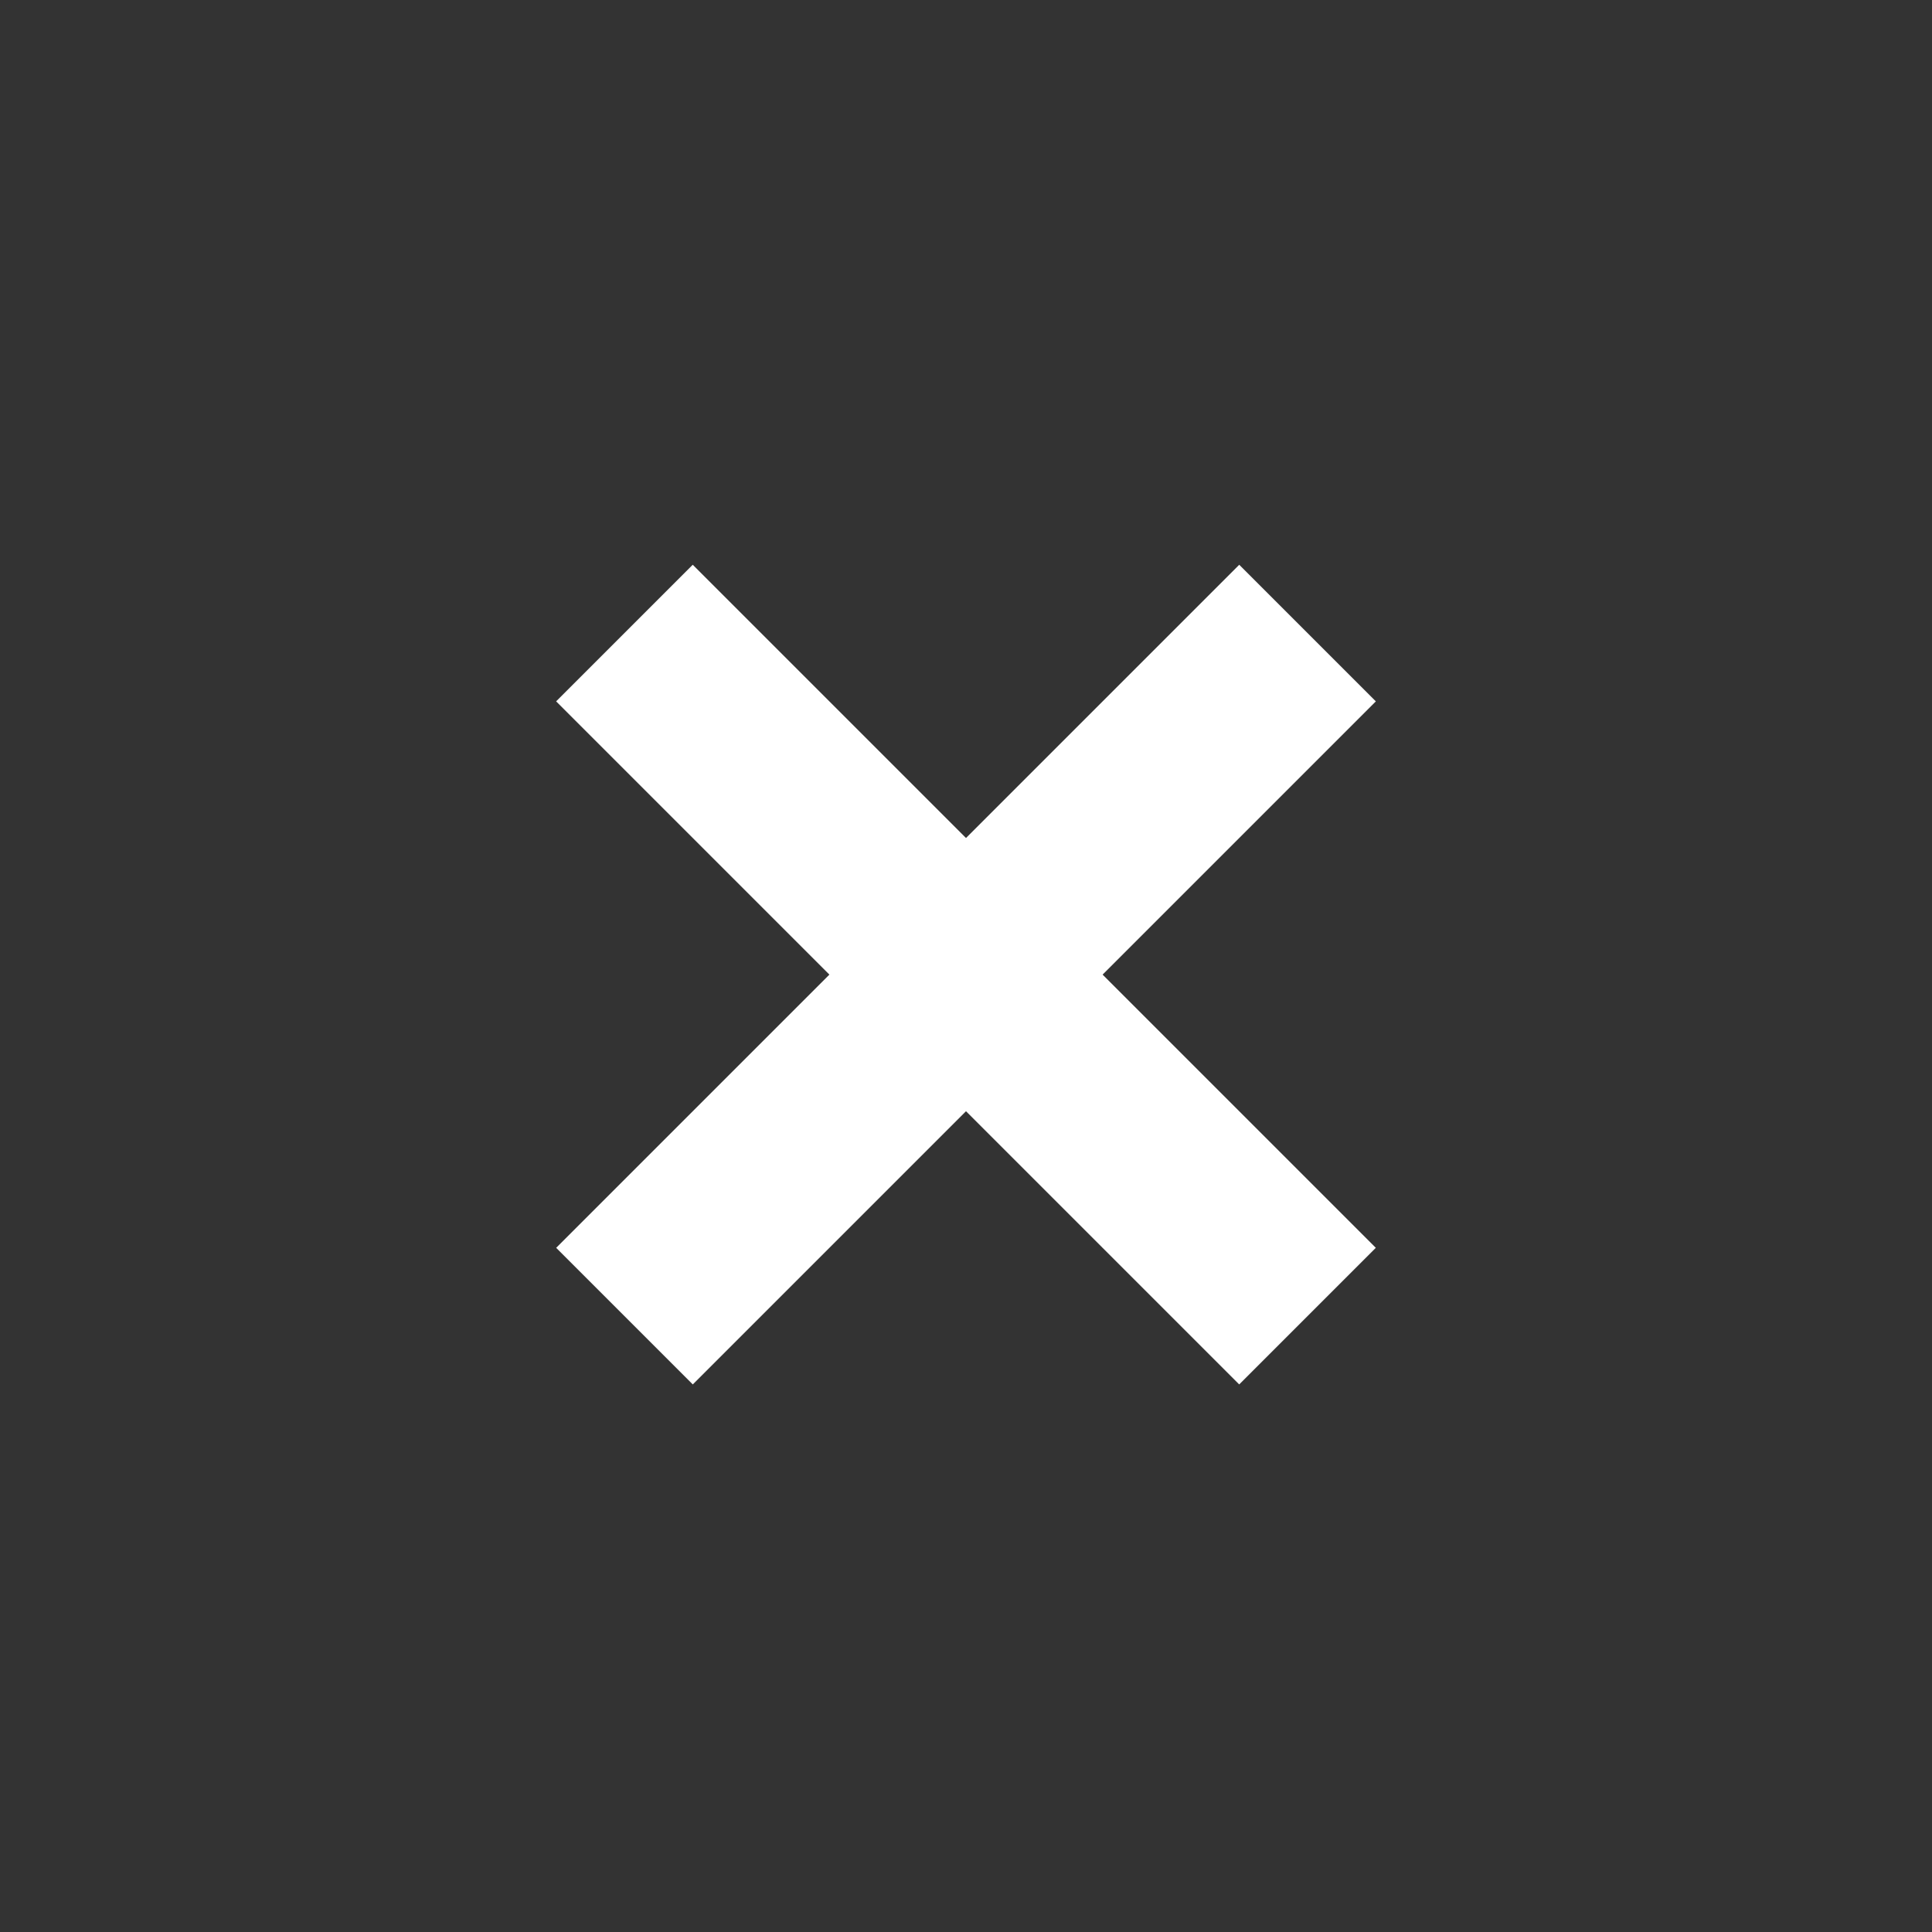
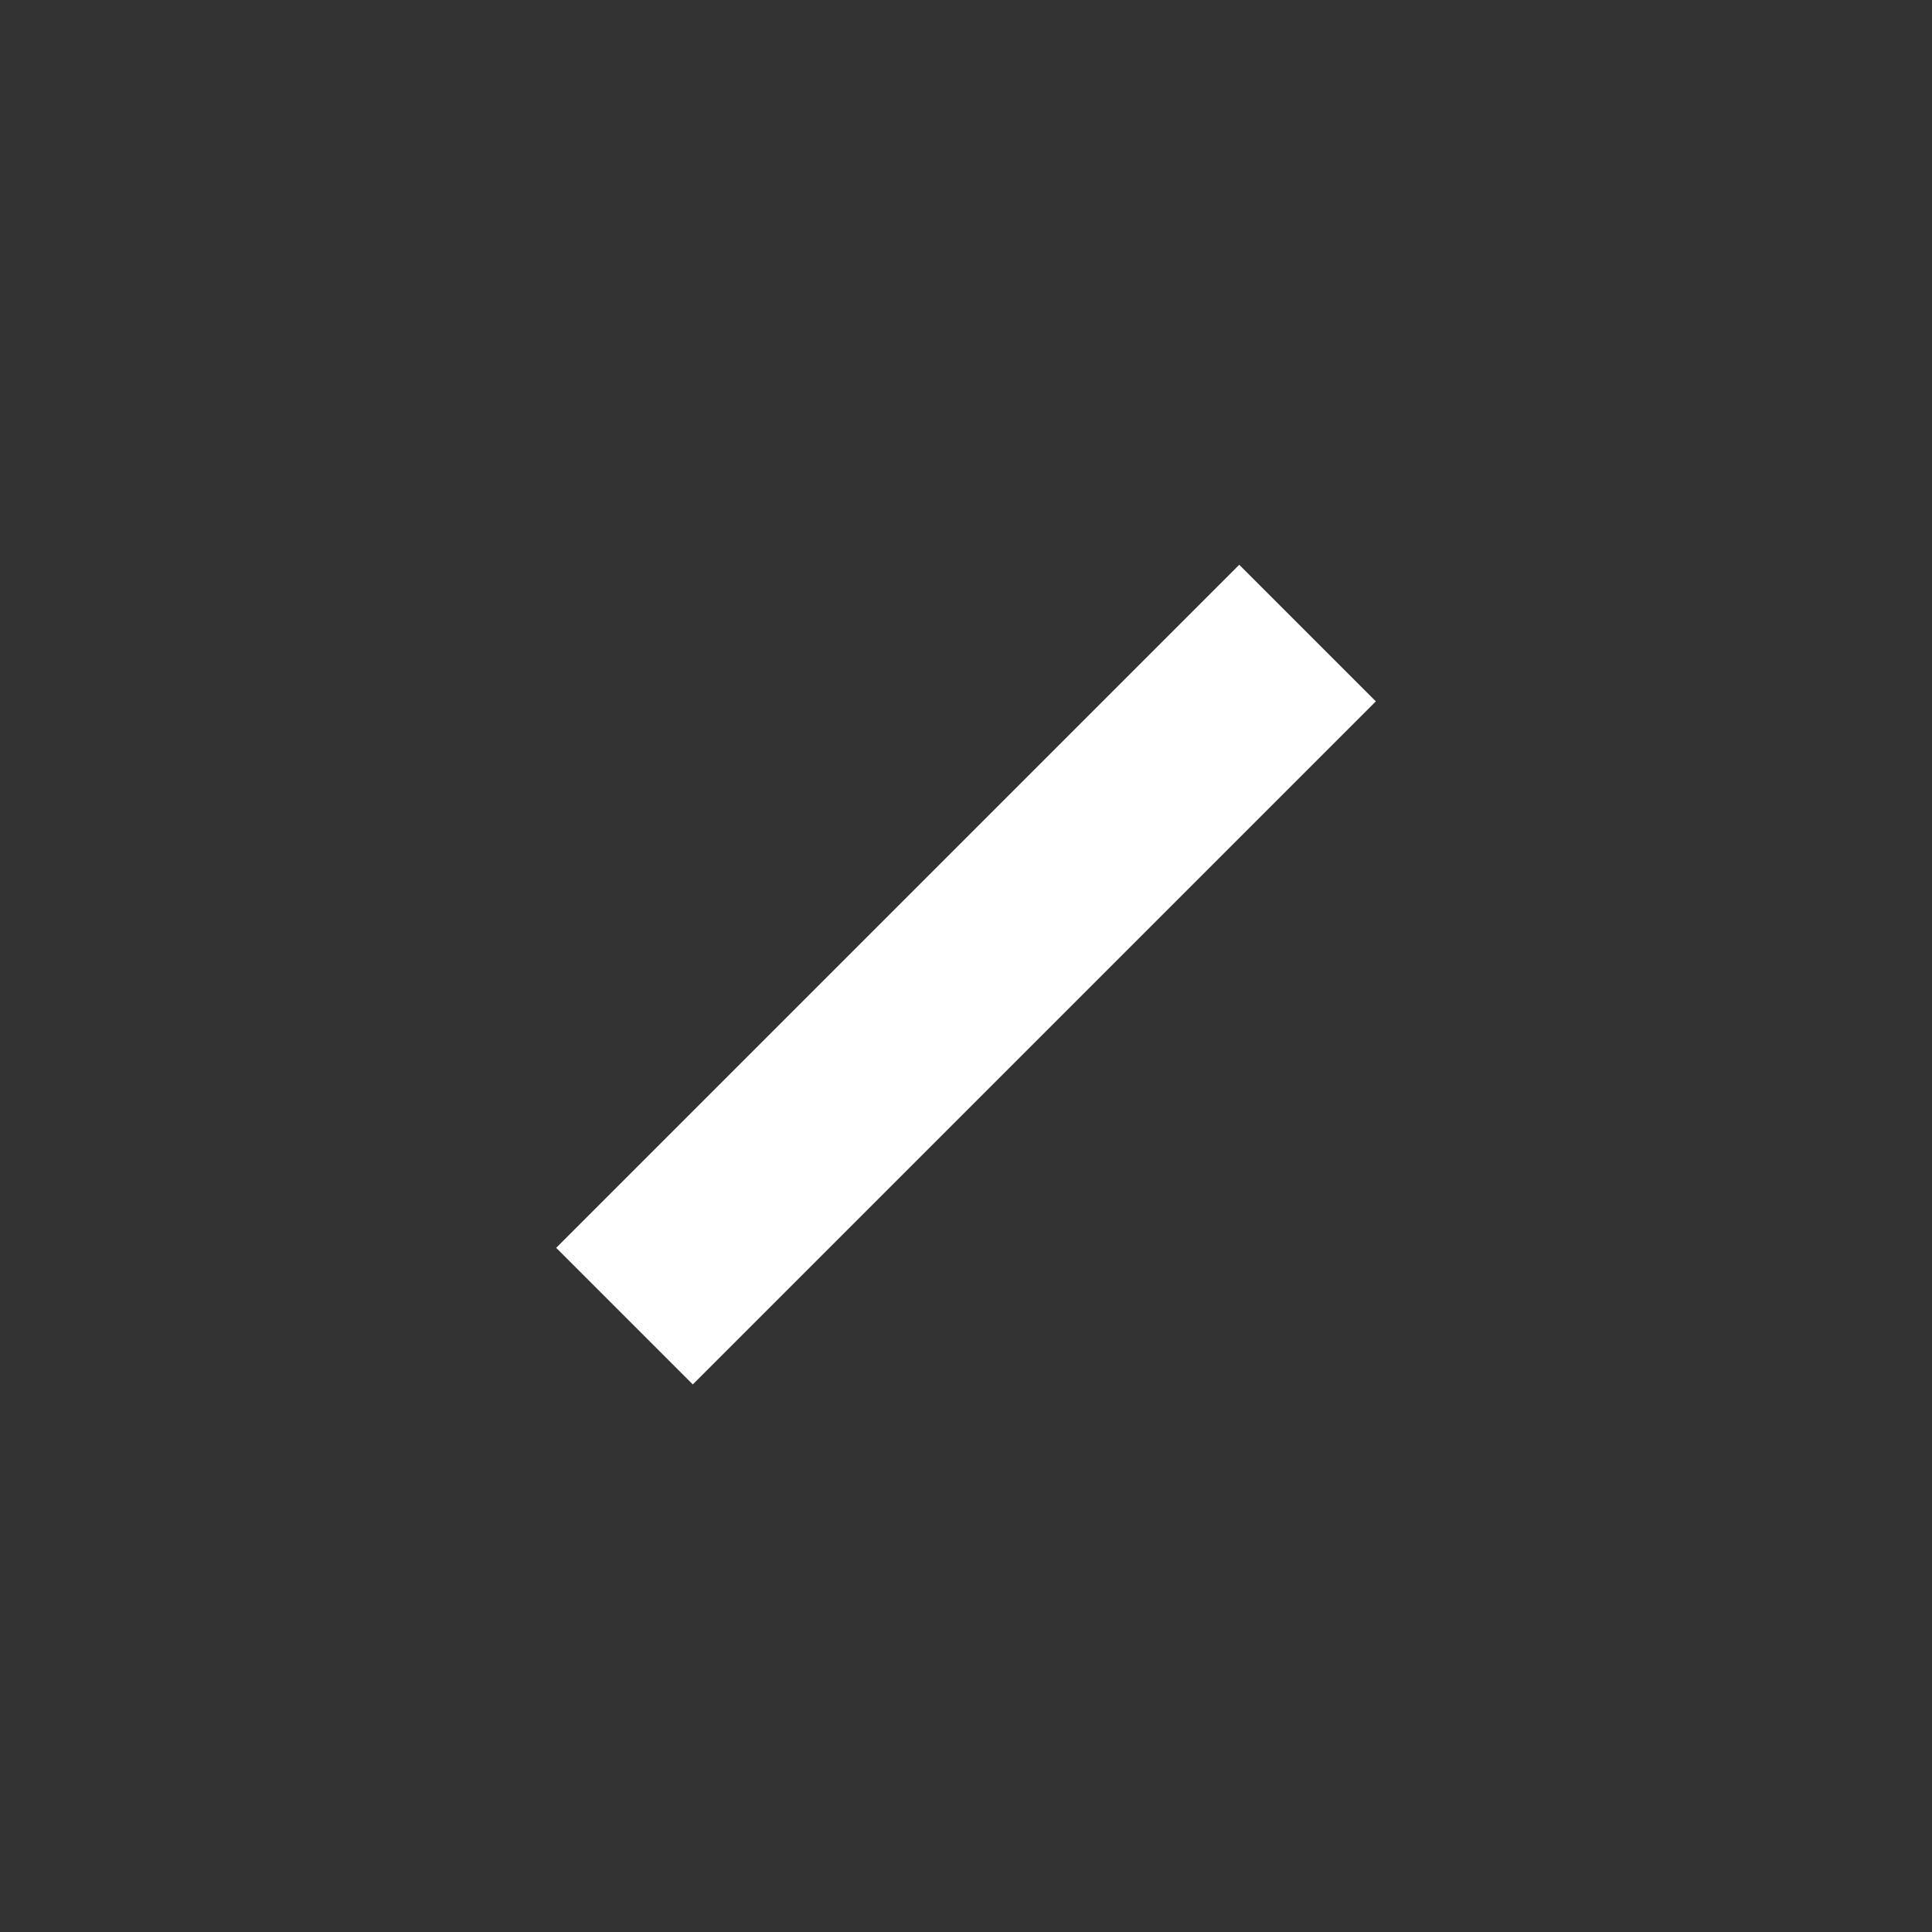
<svg xmlns="http://www.w3.org/2000/svg" width="16" height="16" viewBox="0 0 16 16" fill="none">
  <rect x="0" y="0" width="16" height="16" fill="#333333" stroke="none" />
-   <rect x="5.737" y="4.677" width="8" height="1.6" transform="rotate(45 5.737 4.677)" fill="white" />
  <rect x="4.606" y="10.334" width="8" height="1.6" transform="rotate(-45 4.606 10.334)" fill="white" />
</svg>